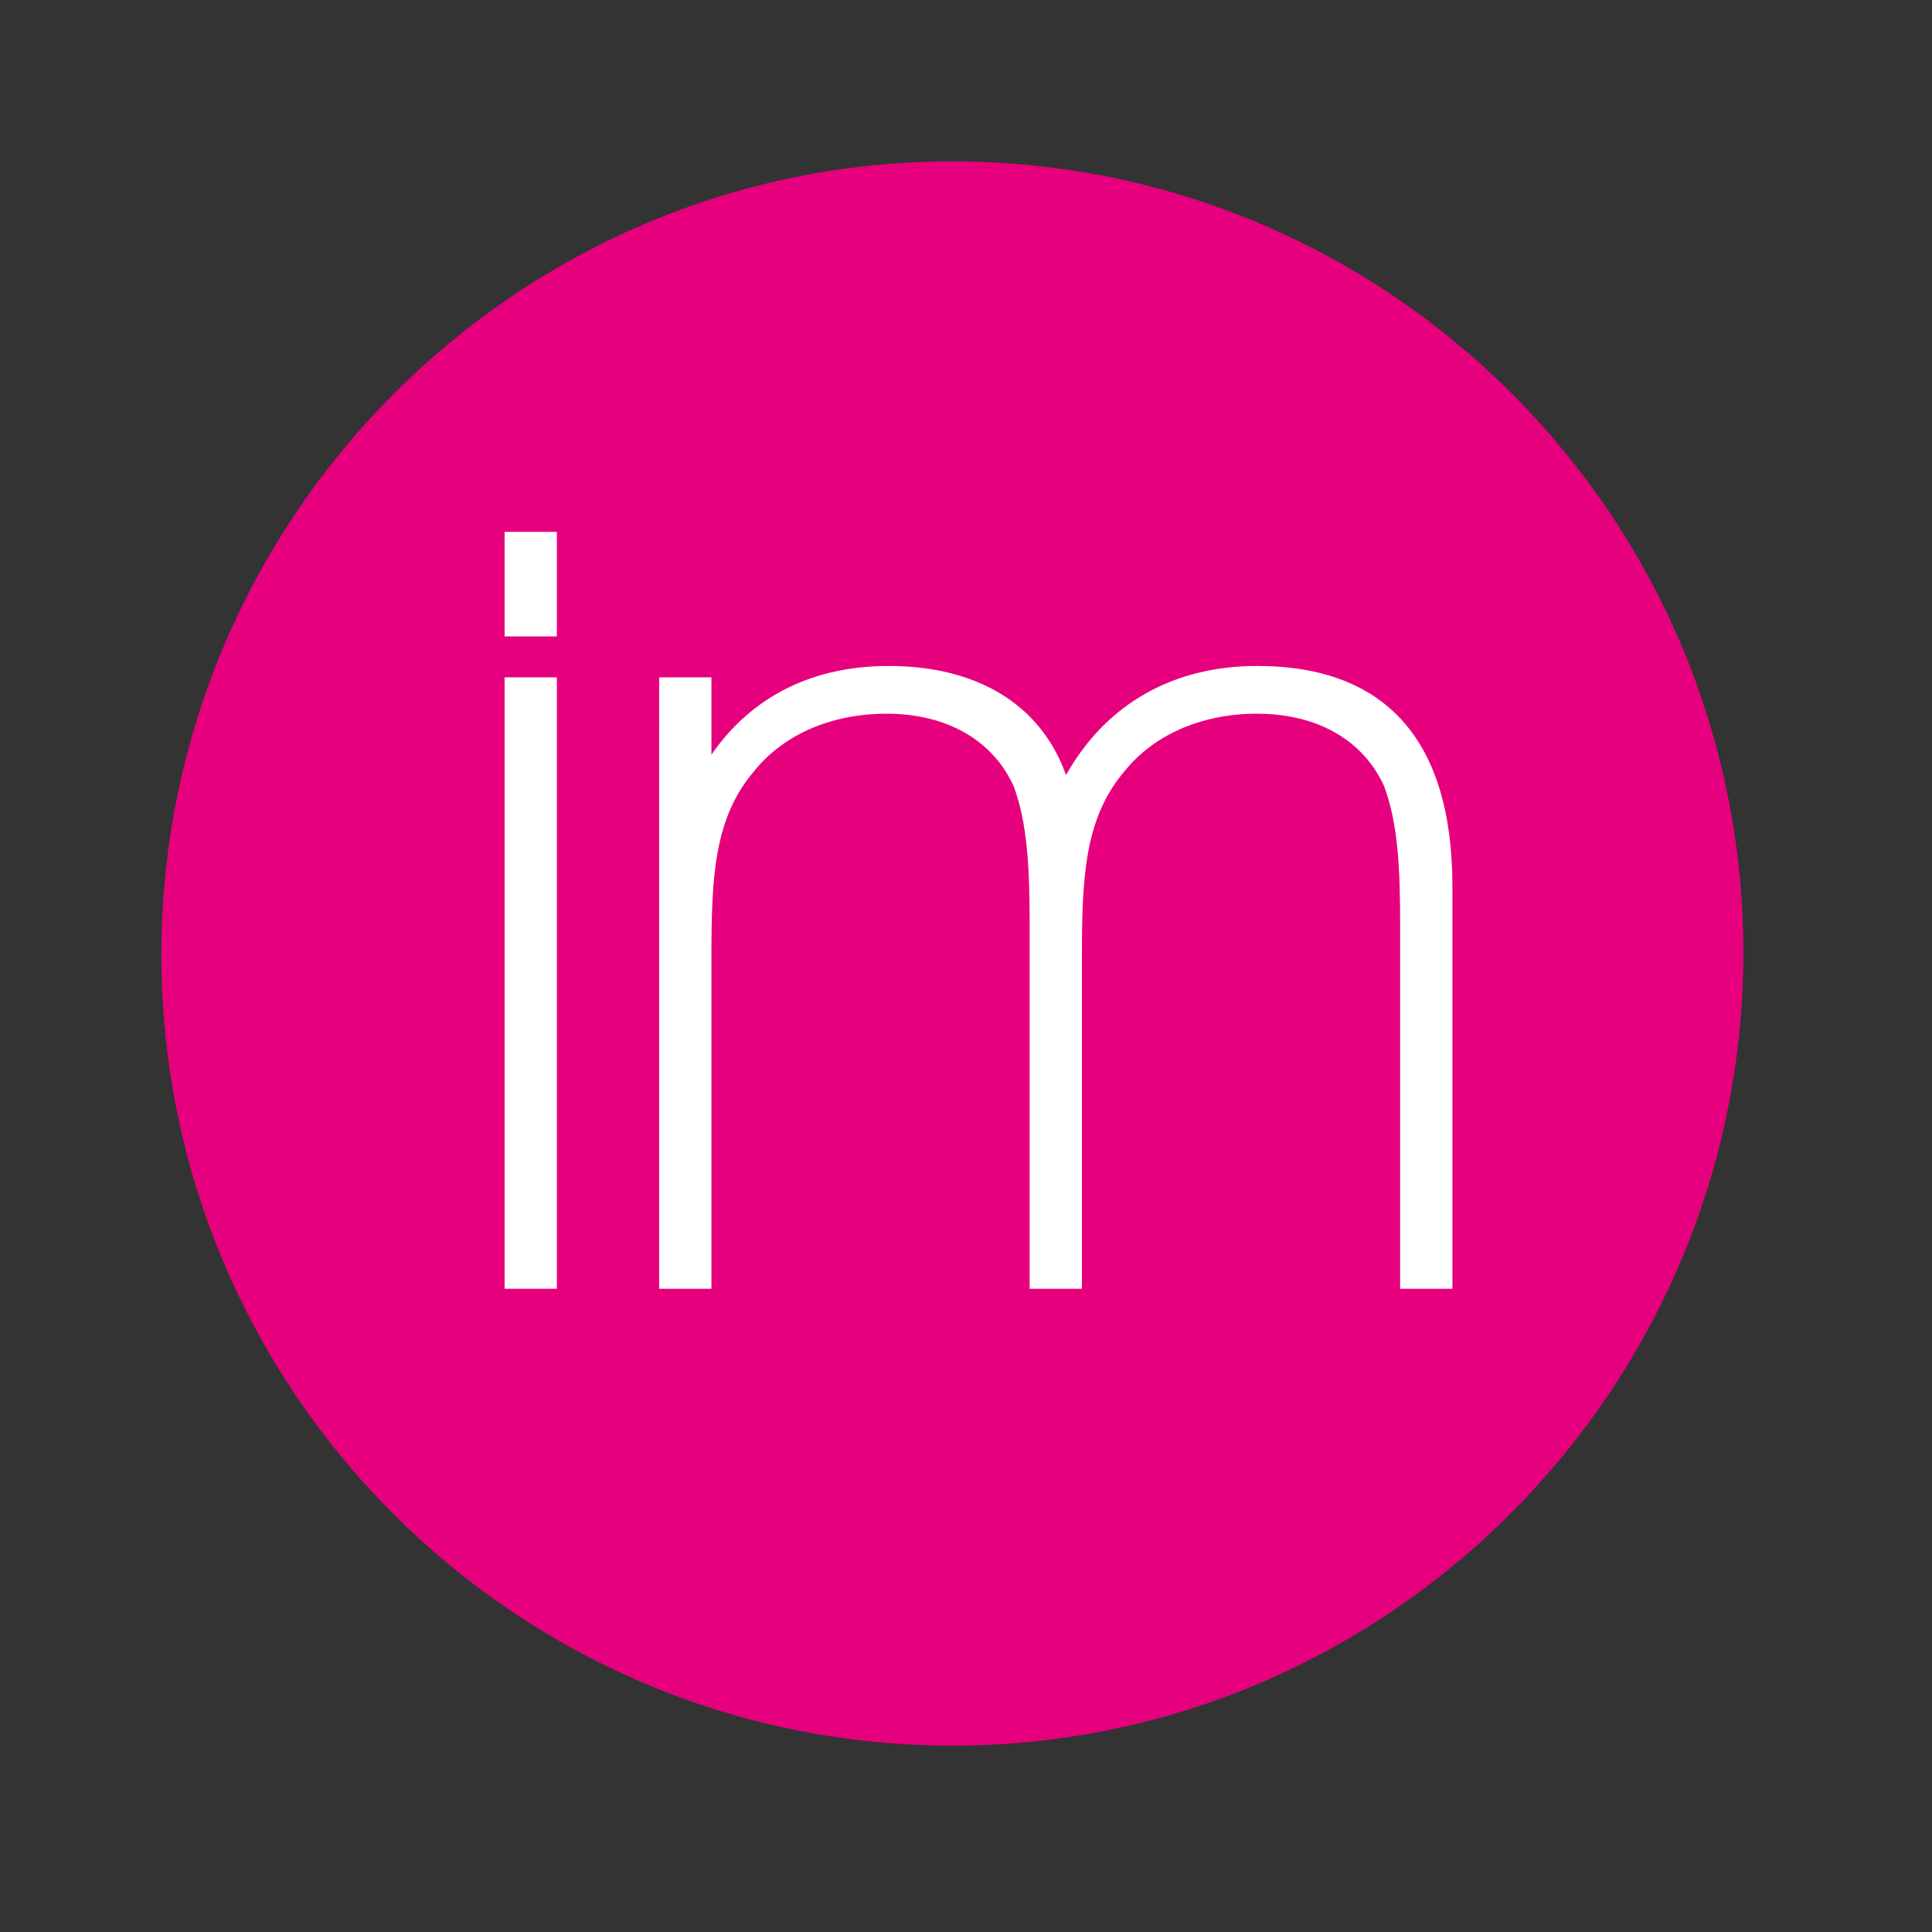
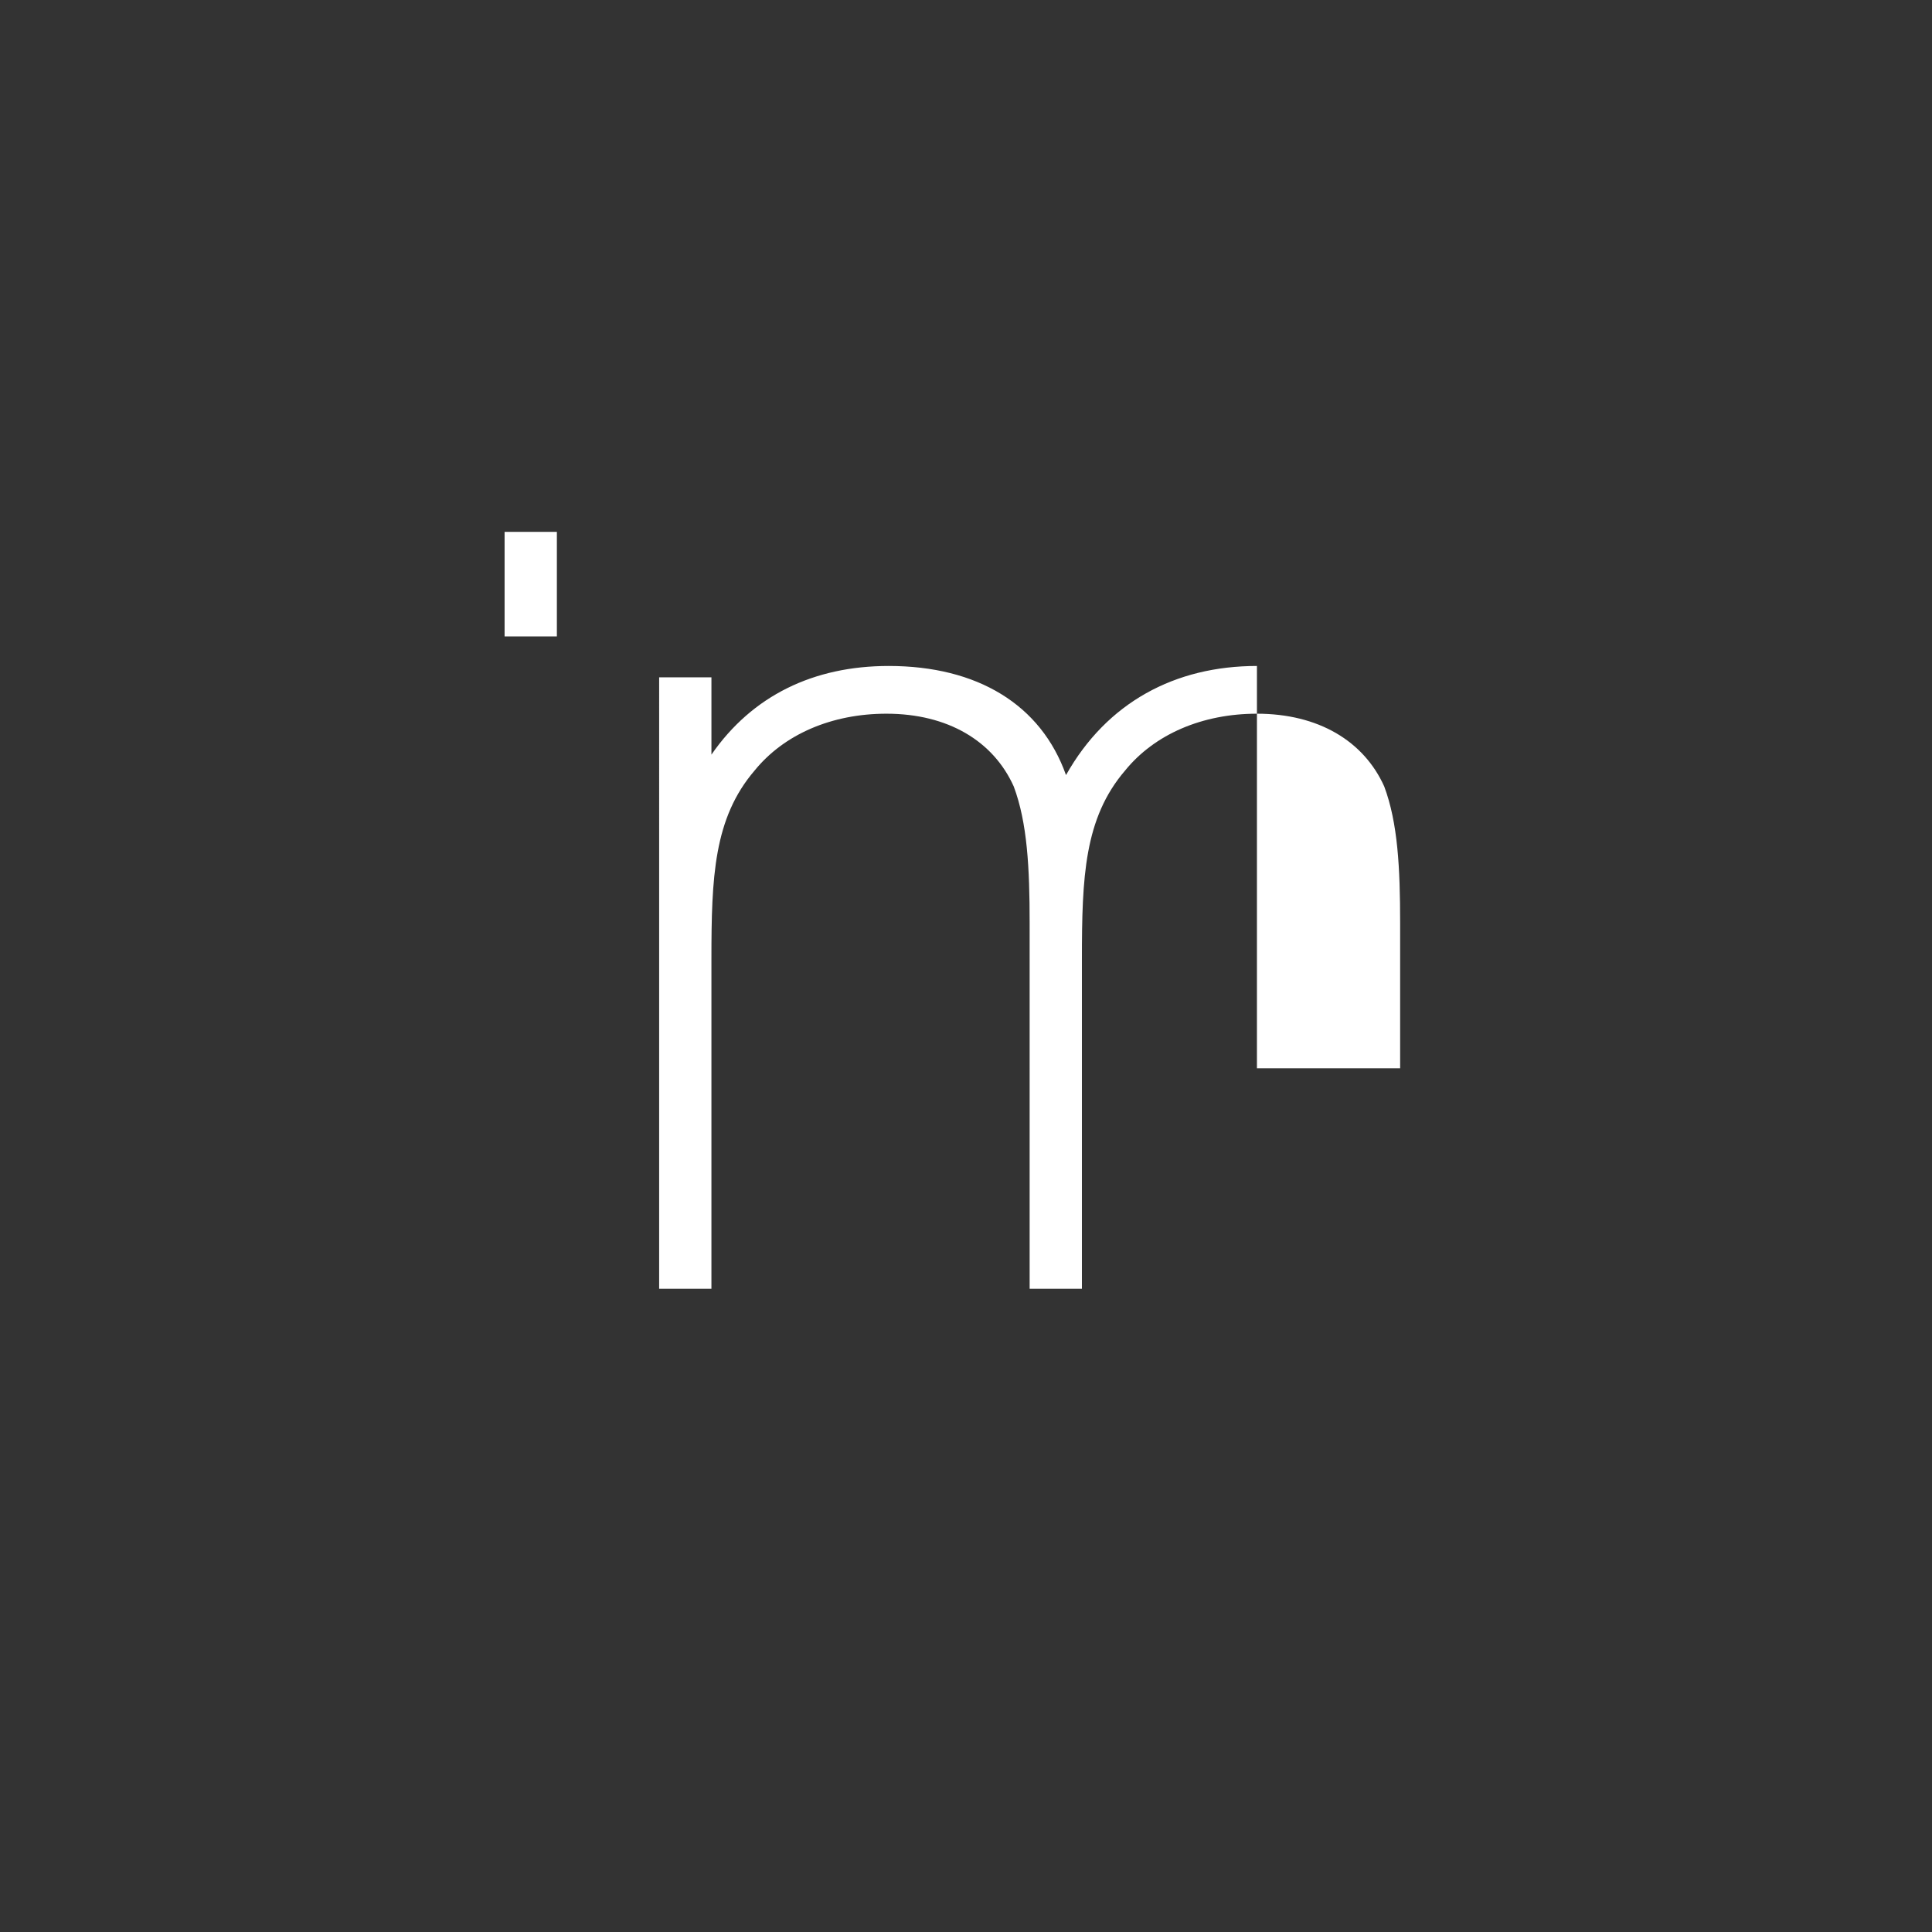
<svg xmlns="http://www.w3.org/2000/svg" version="1.1" id="Layer_1" x="0px" y="0px" viewBox="0 0 85 85" style="enable-background:new 0 0 85 85;" xml:space="preserve">
  <rect x="0" y="0" width="85" height="85" fill="#333333" stroke="none" />
  <style type="text/css">
	.st0{fill:#E6007E;}
	.st1{fill:#FFFFFF;}
</style>
  <g>
-     <path class="st0" d="M41.9,76.8c-19.2,0-34.8-15.6-34.8-34.8S22.7,7.1,41.9,7.1c19.2,0,34.8,15.6,34.8,34.8S61.1,76.8,41.9,76.8" />
-     <rect x="22.2" y="29.8" class="st1" width="2.3" height="26.9" />
    <g>
-       <path class="st1" d="M61.6,56.6V40.6c0-2.4-0.1-4.4-0.7-6c-0.9-2-2.9-3.2-5.6-3.2c-2.4,0-4.5,0.9-5.8,2.5    c-1.8,2.1-1.9,4.7-1.9,8.3v14.5h-2.3V40.6c0-2.4-0.1-4.4-0.7-6c-0.9-2-2.9-3.2-5.6-3.2c-2.4,0-4.5,0.9-5.8,2.5    c-1.8,2.1-1.9,4.7-1.9,8.3v14.5h-2.3V29.8h2.3v3.4c1.8-2.6,4.5-3.9,7.8-3.9c3.9,0,6.7,1.7,7.8,4.8c1.8-3.2,4.8-4.8,8.4-4.8    c5.7,0,8.6,3.3,8.6,9.7v17.7H61.6z" />
+       <path class="st1" d="M61.6,56.6V40.6c0-2.4-0.1-4.4-0.7-6c-0.9-2-2.9-3.2-5.6-3.2c-2.4,0-4.5,0.9-5.8,2.5    c-1.8,2.1-1.9,4.7-1.9,8.3v14.5h-2.3V40.6c0-2.4-0.1-4.4-0.7-6c-0.9-2-2.9-3.2-5.6-3.2c-2.4,0-4.5,0.9-5.8,2.5    c-1.8,2.1-1.9,4.7-1.9,8.3v14.5h-2.3V29.8h2.3v3.4c1.8-2.6,4.5-3.9,7.8-3.9c3.9,0,6.7,1.7,7.8,4.8c1.8-3.2,4.8-4.8,8.4-4.8    v17.7H61.6z" />
    </g>
    <rect x="22.2" y="23.4" class="st1" width="2.3" height="4.6" />
  </g>
</svg>